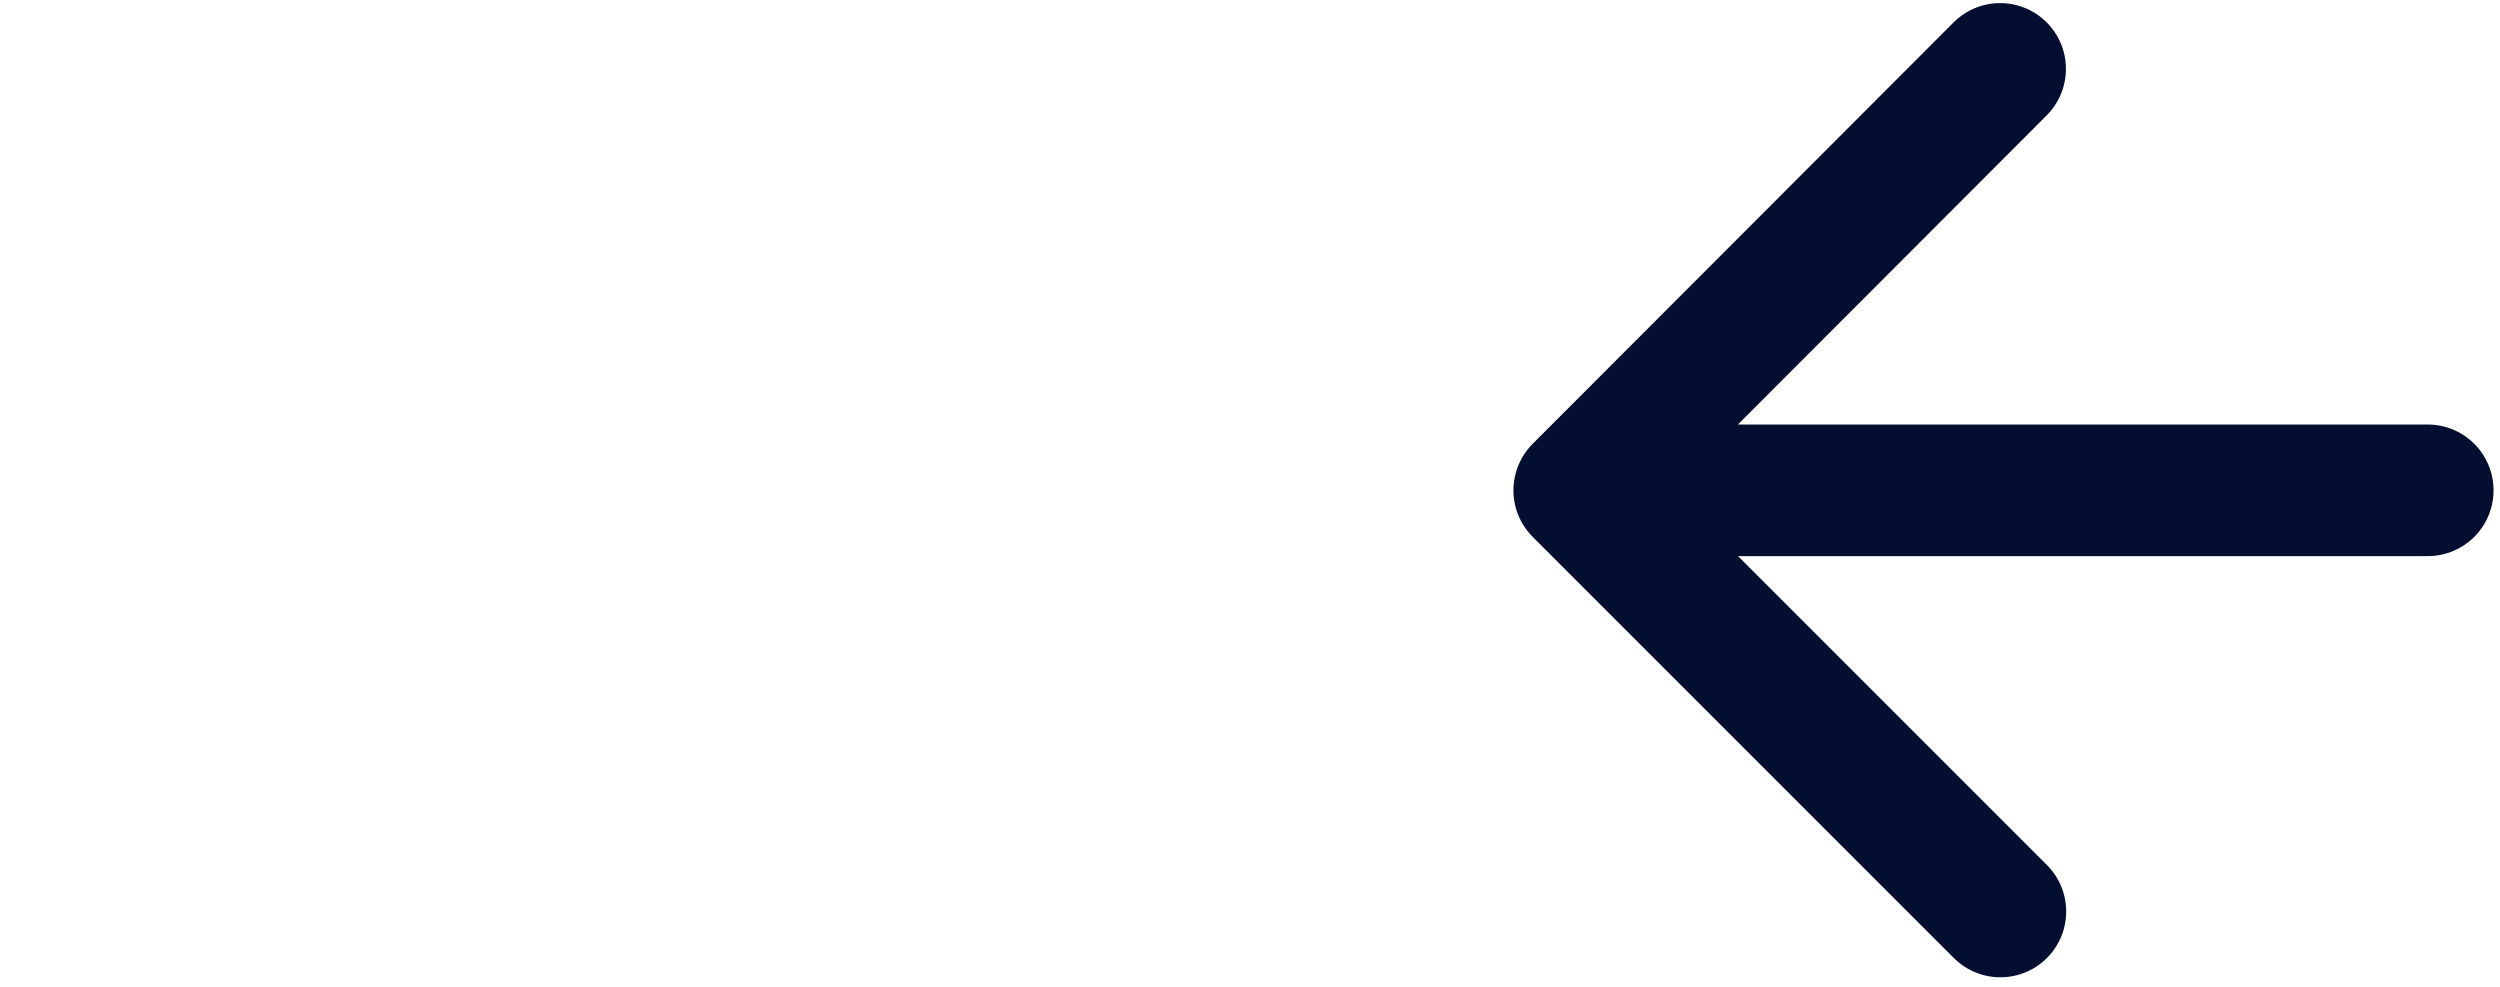
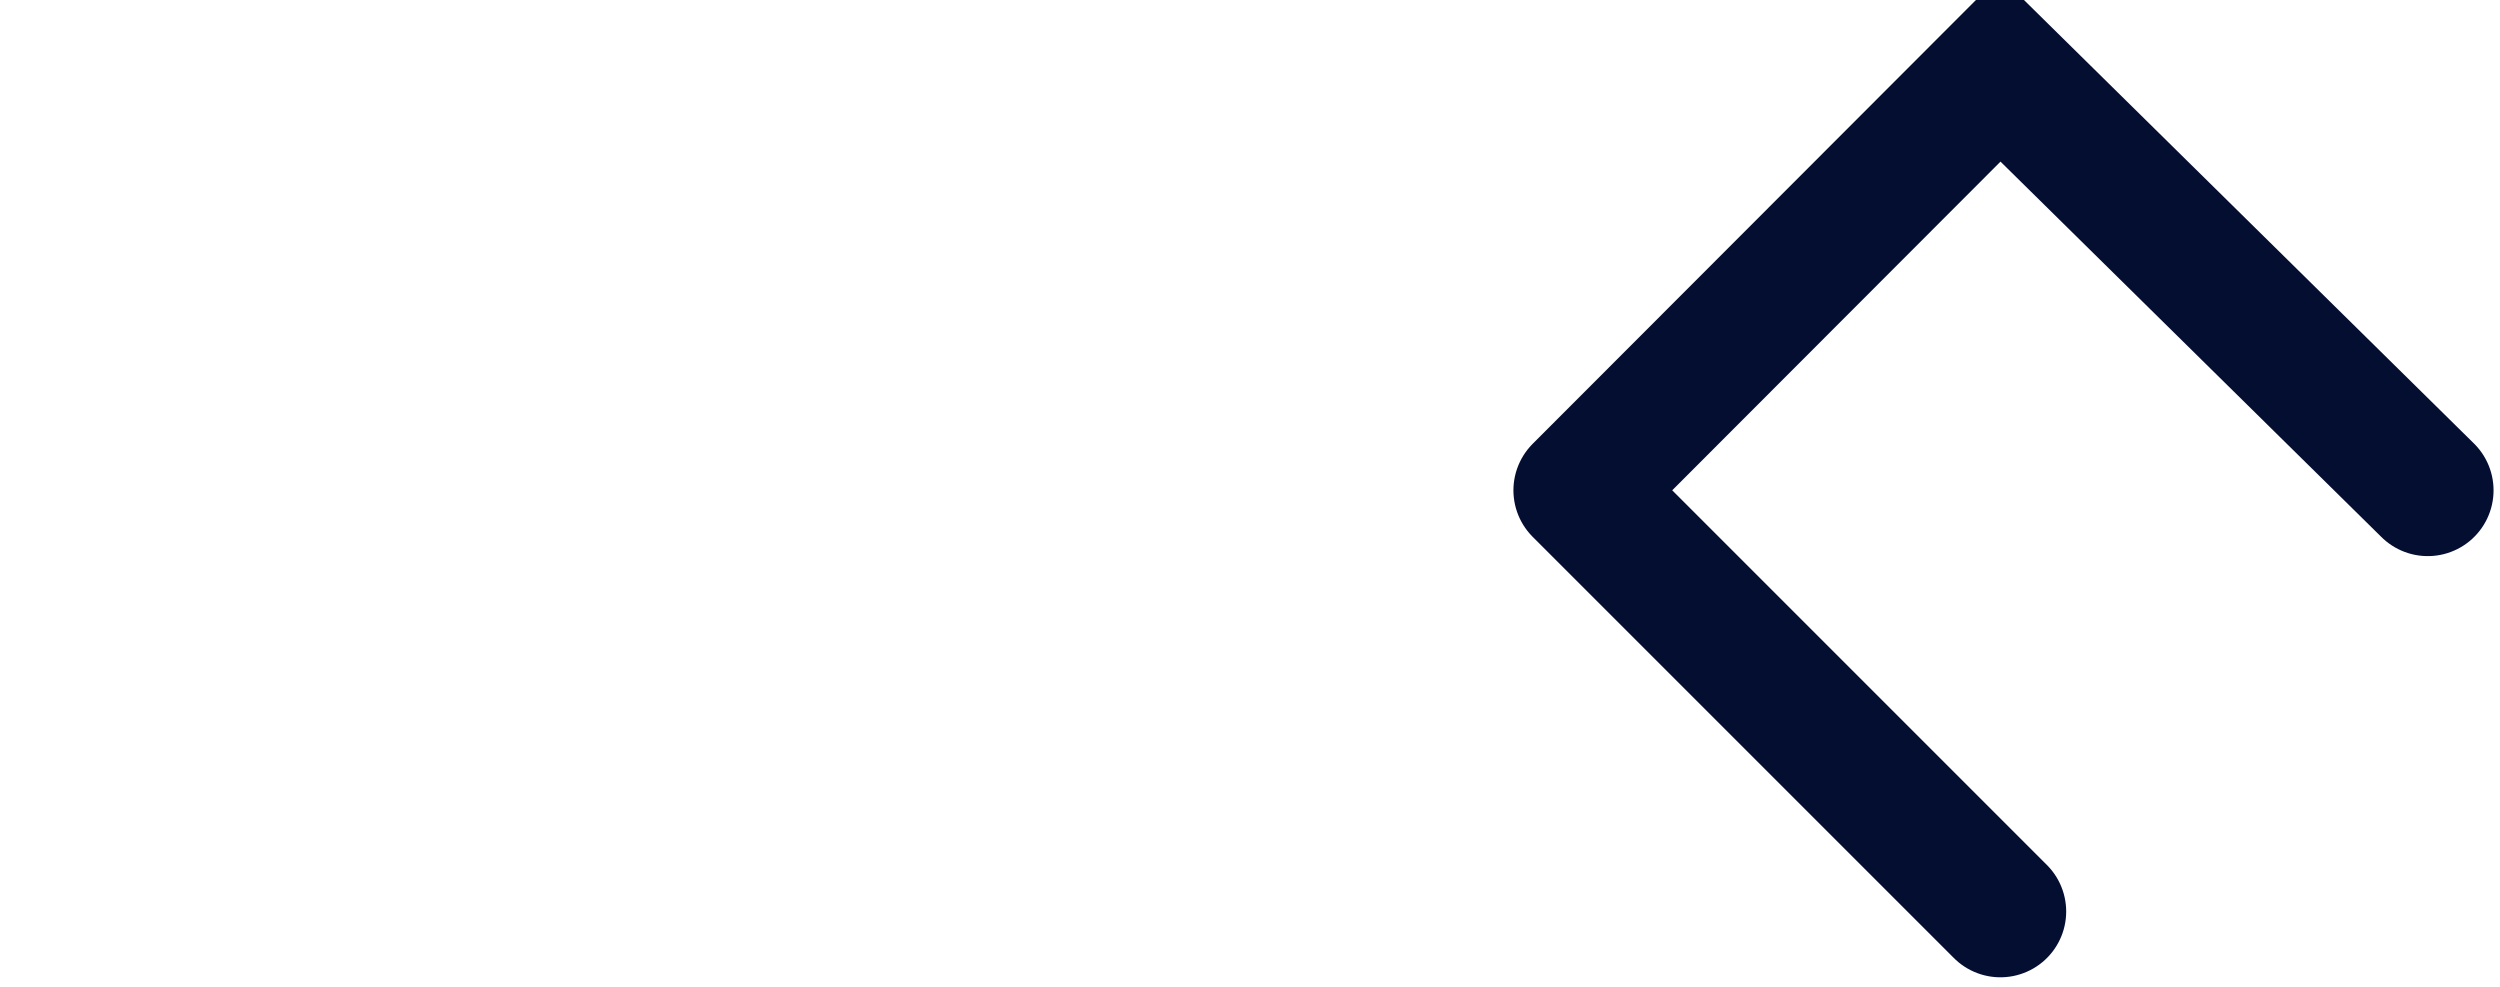
<svg xmlns="http://www.w3.org/2000/svg" fill="none" height="100%" overflow="visible" preserveAspectRatio="none" style="display: block;" viewBox="0 0 38 15" width="100%">
  <g id="Frame 203">
-     <path d="M24.004 7.453L30.406 13.855M24.004 7.453L30.402 1.047M24.004 7.453L36.902 7.453" id="Arrow" stroke="#040E31" stroke-linecap="round" stroke-width="2" />
+     <path d="M24.004 7.453L30.406 13.855M24.004 7.453L30.402 1.047L36.902 7.453" id="Arrow" stroke="#040E31" stroke-linecap="round" stroke-width="2" />
  </g>
</svg>